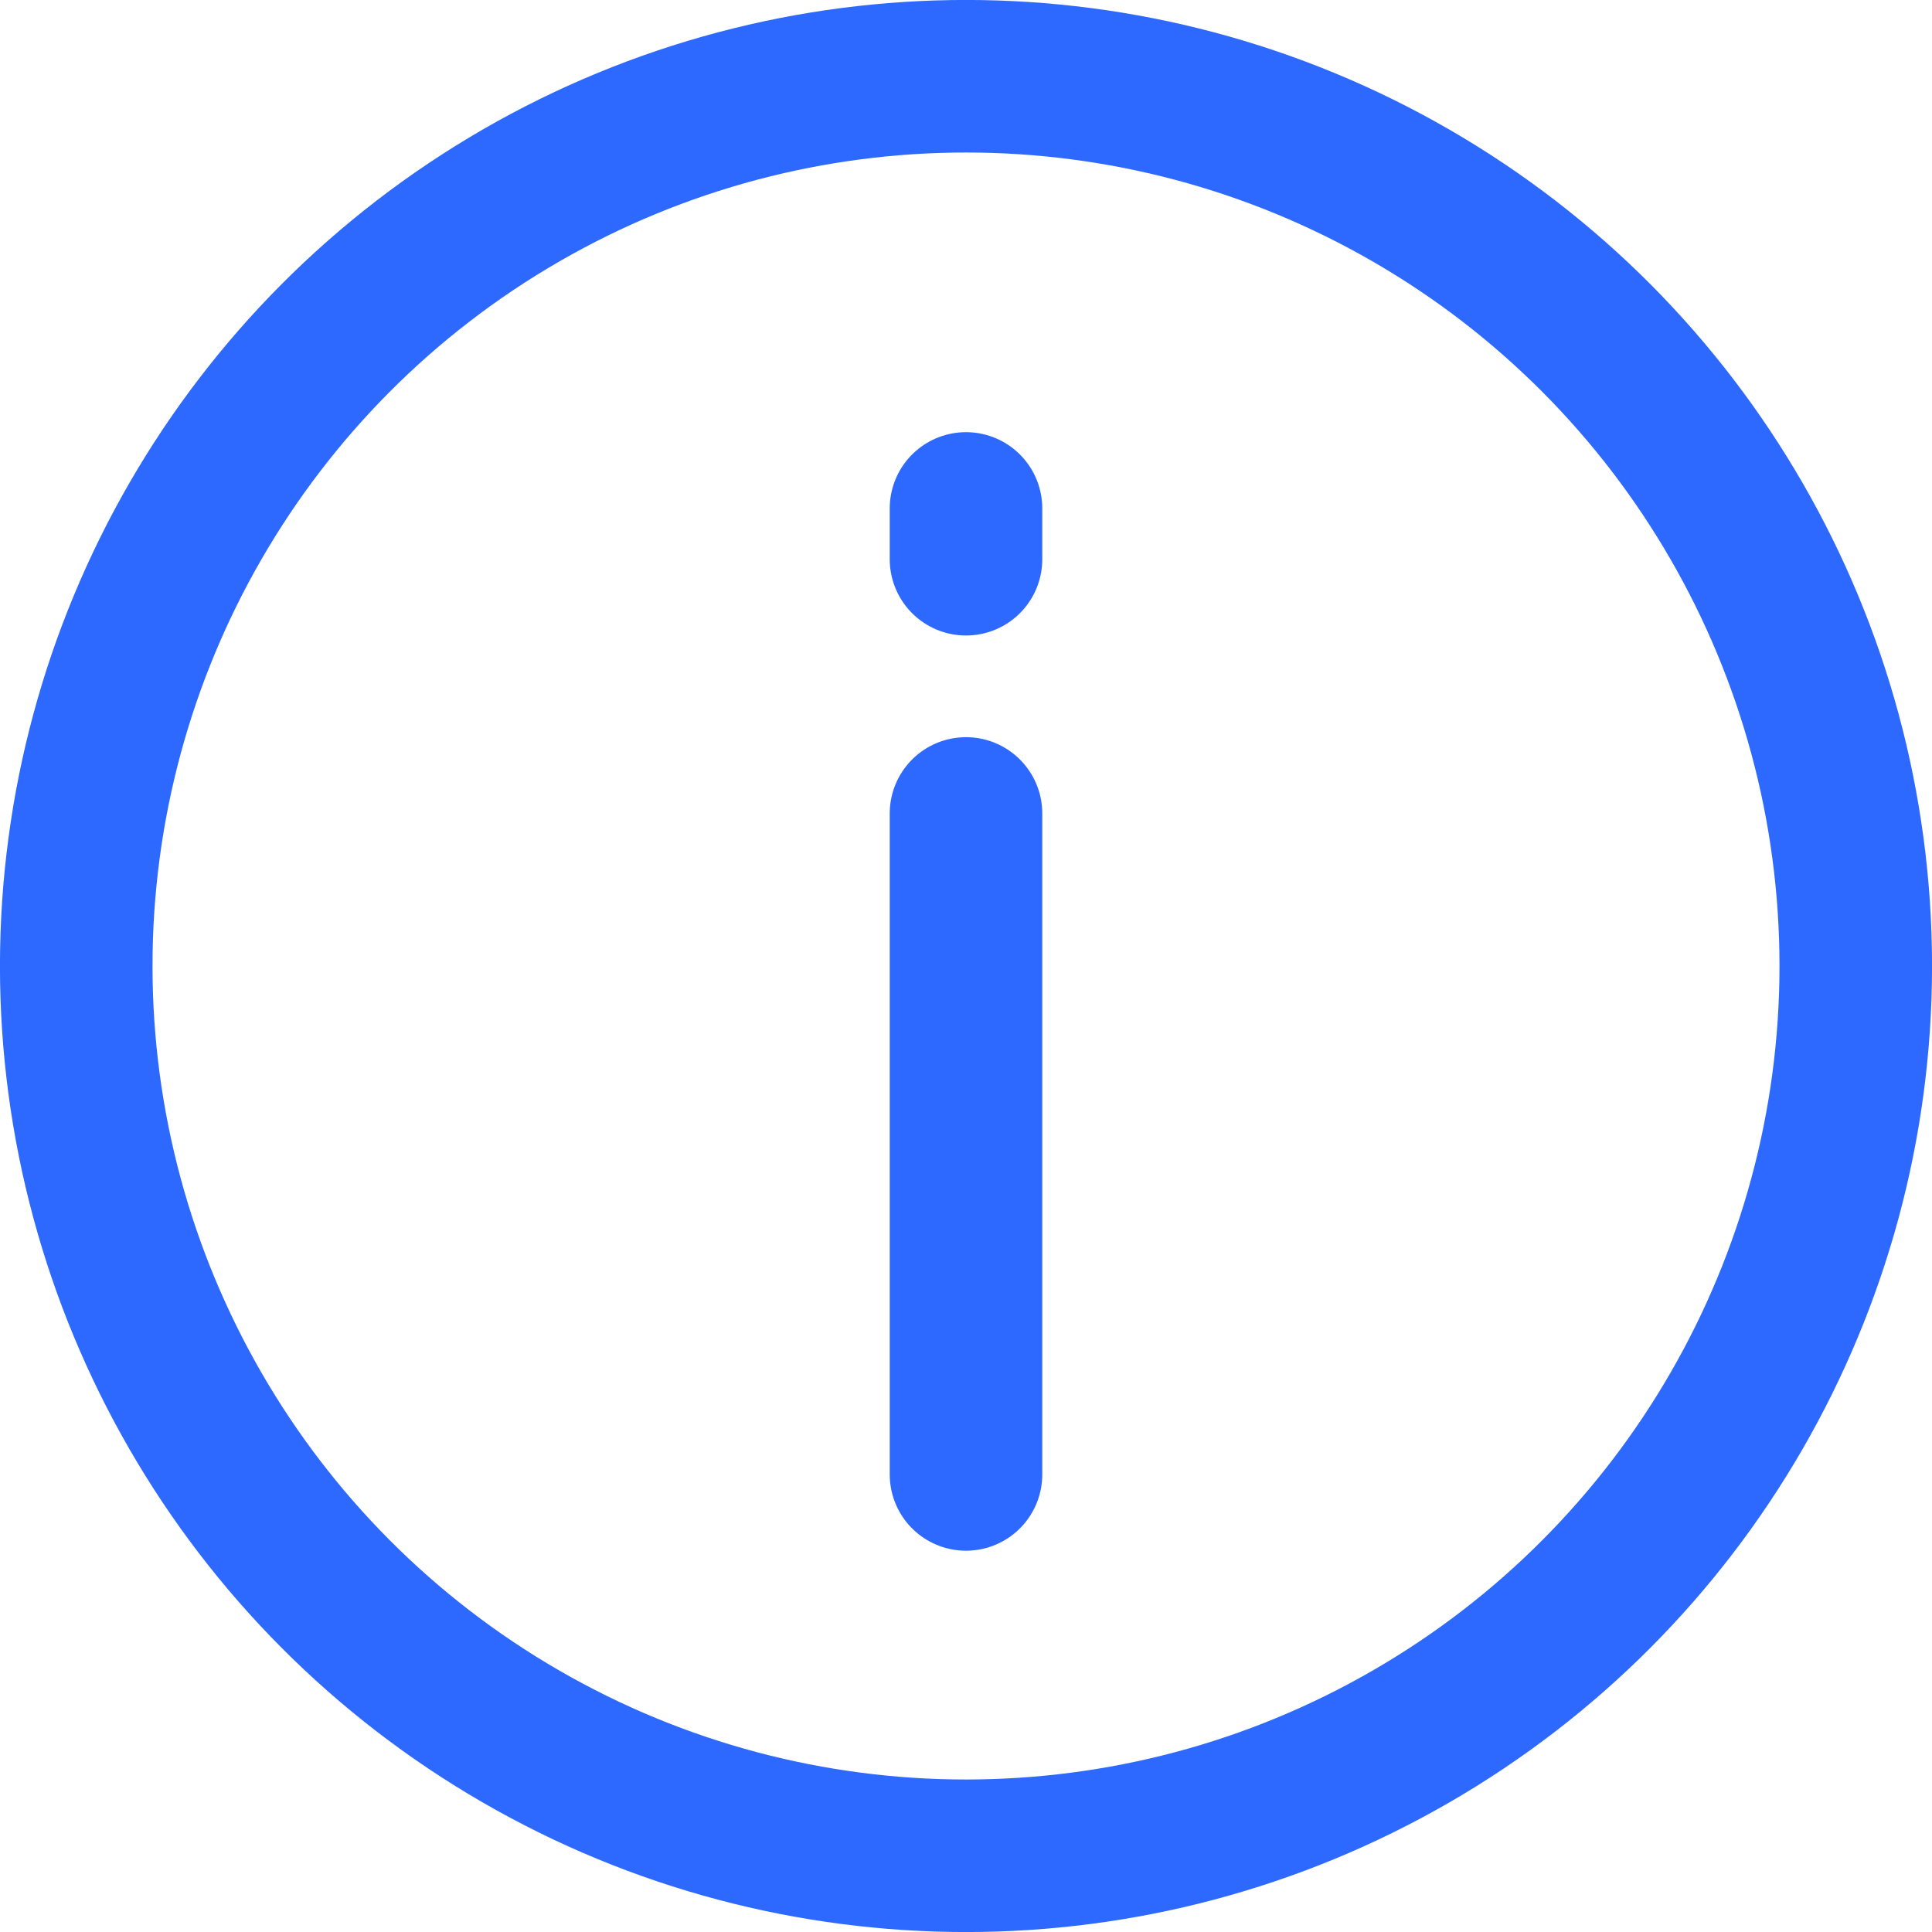
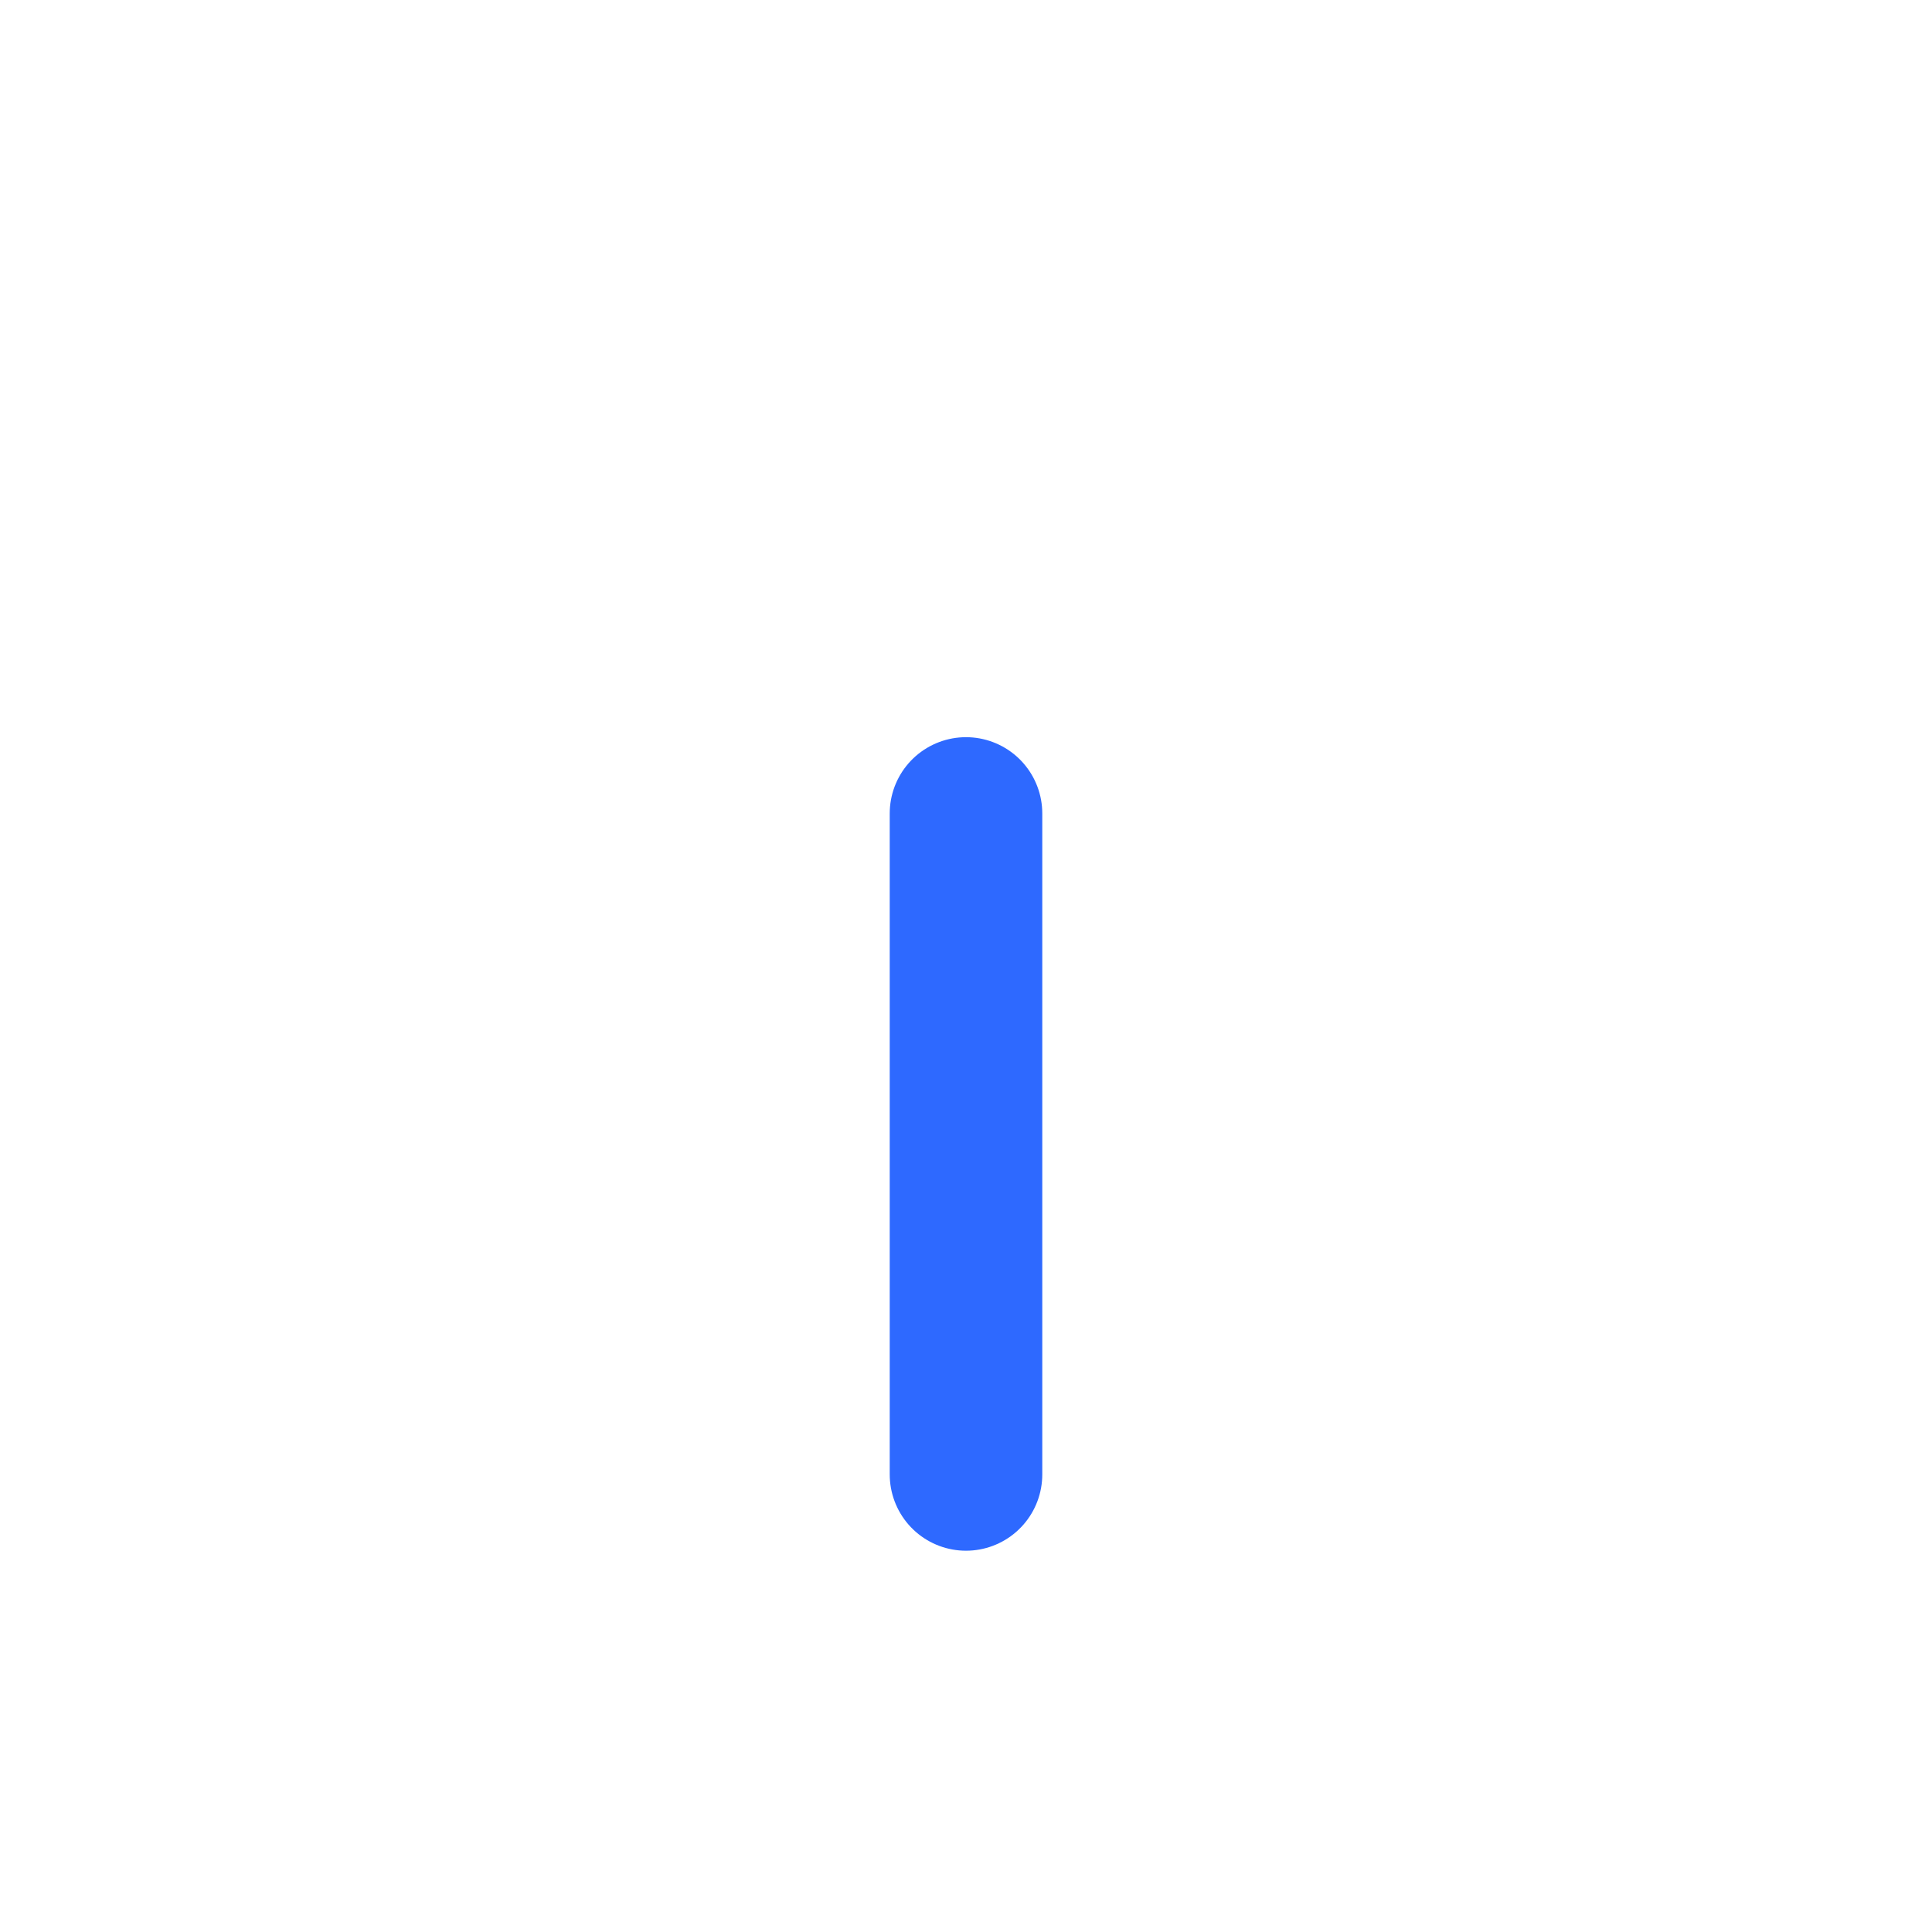
<svg xmlns="http://www.w3.org/2000/svg" width="24" height="24" viewBox="0 0 24 24" fill="none">
-   <circle cx="12" cy="12" r="11.053" stroke="#2E69FF" stroke-width="1.895" />
  <path d="M12 18.316L12 10.105" stroke="#2E69FF" stroke-width="1.895" stroke-linecap="round" />
-   <path d="M12 6.947L12 6.316" stroke="#2E69FF" stroke-width="1.895" stroke-linecap="round" />
</svg>